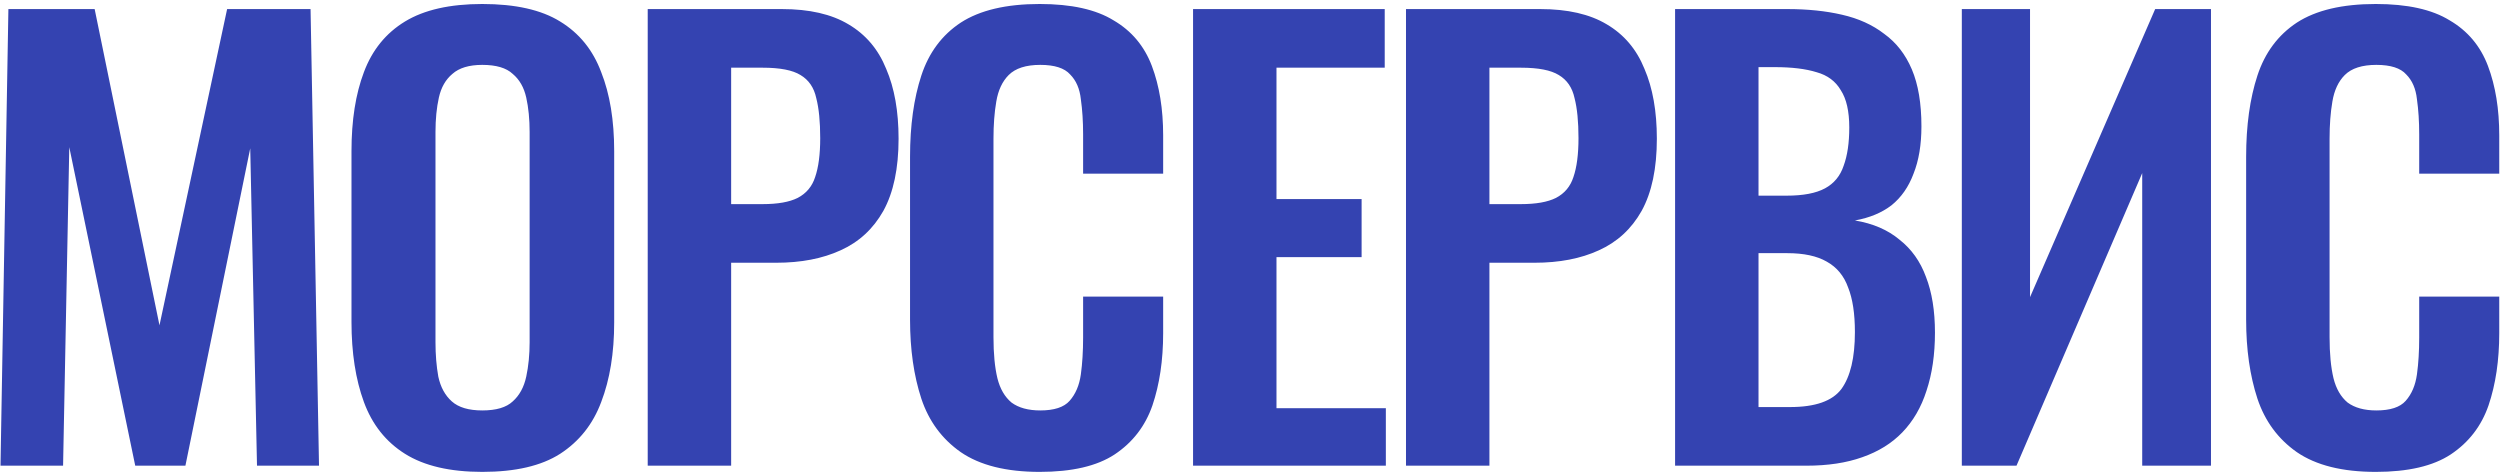
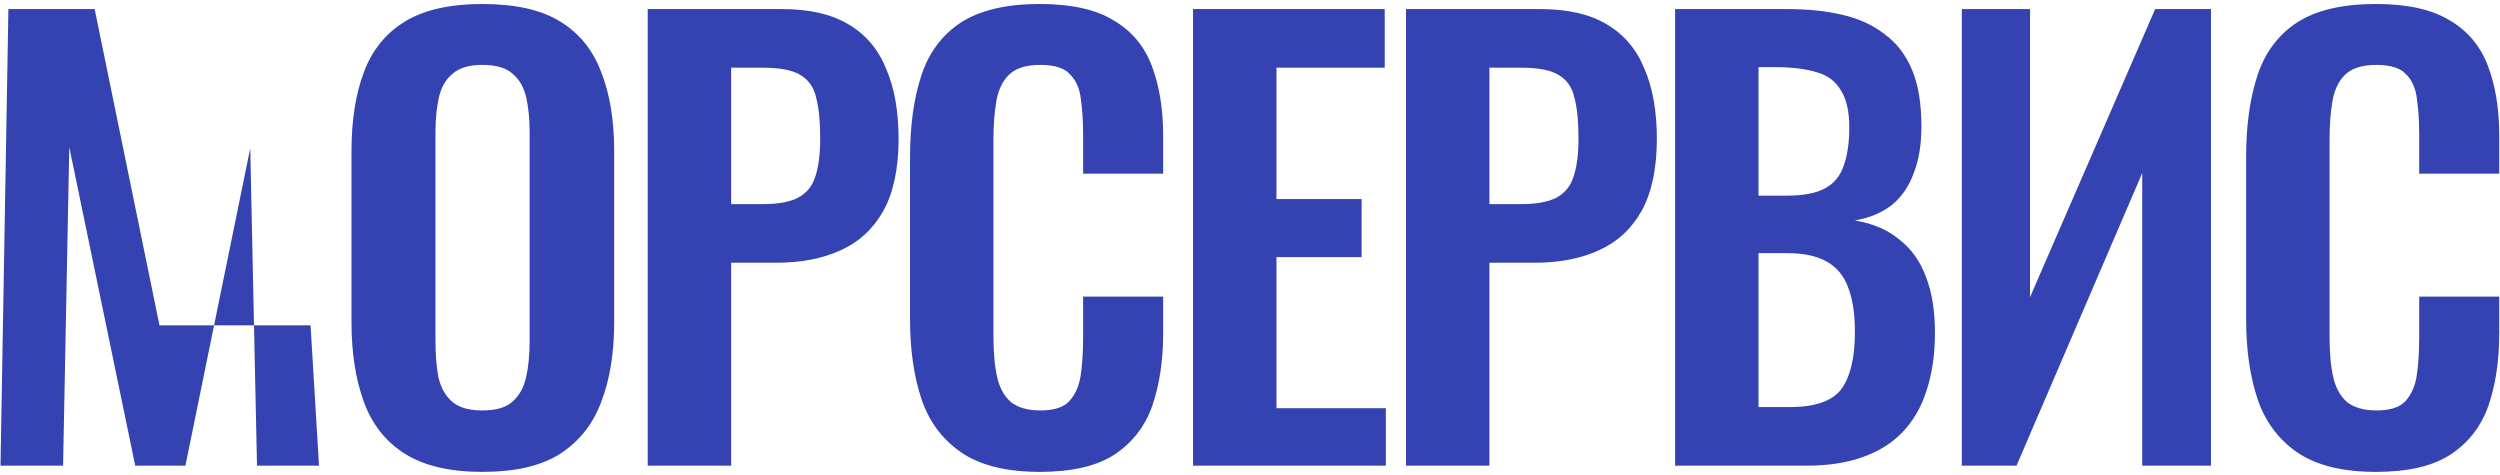
<svg xmlns="http://www.w3.org/2000/svg" width="510" height="97" viewBox="0 0 510 97" fill="none">
-   <path d="M0.103 95L1.713 1.85H19.308L32.533 66.365L46.333 1.85H63.353L65.078 95H52.428L51.048 30.255L37.823 95H27.588L14.133 30.025L12.868 95H0.103ZM98.384 96.265C91.791 96.265 86.539 95.038 82.629 92.585C78.719 90.132 75.921 86.605 74.234 82.005C72.548 77.405 71.704 71.962 71.704 65.675V30.83C71.704 24.543 72.548 19.177 74.234 14.73C75.921 10.207 78.719 6.757 82.629 4.38C86.539 2.003 91.791 0.815 98.384 0.815C105.131 0.815 110.421 2.003 114.254 4.38C118.164 6.757 120.963 10.207 122.649 14.73C124.413 19.177 125.294 24.543 125.294 30.83V65.79C125.294 72 124.413 77.405 122.649 82.005C120.963 86.528 118.164 90.055 114.254 92.585C110.421 95.038 105.131 96.265 98.384 96.265ZM98.384 83.73C101.221 83.73 103.291 83.117 104.594 81.89C105.974 80.663 106.894 78.977 107.354 76.83C107.814 74.683 108.044 72.345 108.044 69.815V26.92C108.044 24.313 107.814 21.975 107.354 19.905C106.894 17.835 105.974 16.225 104.594 15.075C103.291 13.848 101.221 13.235 98.384 13.235C95.701 13.235 93.669 13.848 92.289 15.075C90.909 16.225 89.989 17.835 89.529 19.905C89.069 21.975 88.839 24.313 88.839 26.92V69.815C88.839 72.345 89.031 74.683 89.414 76.83C89.874 78.977 90.794 80.663 92.174 81.89C93.554 83.117 95.624 83.73 98.384 83.73ZM132.134 95V1.85H159.504C165.101 1.85 169.624 2.885 173.074 4.955C176.601 7.025 179.169 10.053 180.779 14.04C182.466 17.95 183.309 22.703 183.309 28.3C183.309 34.357 182.274 39.263 180.204 43.02C178.134 46.7 175.221 49.383 171.464 51.07C167.784 52.757 163.414 53.6 158.354 53.6H149.154V95H132.134ZM149.154 41.64H155.594C158.661 41.64 161.037 41.218 162.724 40.375C164.487 39.455 165.676 38.037 166.289 36.12C166.979 34.127 167.324 31.482 167.324 28.185C167.324 24.812 167.056 22.09 166.519 20.02C166.059 17.873 164.986 16.302 163.299 15.305C161.689 14.308 159.121 13.81 155.594 13.81H149.154V41.64ZM212.099 96.265C205.275 96.265 199.909 94.923 195.999 92.24C192.165 89.557 189.482 85.915 187.949 81.315C186.415 76.638 185.649 71.272 185.649 65.215V31.98C185.649 25.617 186.415 20.097 187.949 15.42C189.482 10.743 192.165 7.14 195.999 4.61C199.909 2.08 205.275 0.815 212.099 0.815C218.539 0.815 223.56 1.927 227.164 4.15C230.844 6.297 233.45 9.402 234.984 13.465C236.517 17.528 237.284 22.243 237.284 27.61V35.43H220.954V27.38C220.954 24.773 220.8 22.397 220.494 20.25C220.264 18.103 219.535 16.417 218.309 15.19C217.159 13.887 215.127 13.235 212.214 13.235C209.3 13.235 207.154 13.925 205.774 15.305C204.47 16.608 203.627 18.41 203.244 20.71C202.86 22.933 202.669 25.463 202.669 28.3V68.78C202.669 72.153 202.937 74.952 203.474 77.175C204.01 79.322 204.969 80.97 206.349 82.12C207.805 83.193 209.76 83.73 212.214 83.73C215.05 83.73 217.044 83.078 218.194 81.775C219.42 80.395 220.187 78.593 220.494 76.37C220.8 74.147 220.954 71.655 220.954 68.895V60.5H237.284V67.975C237.284 73.495 236.555 78.402 235.099 82.695C233.642 86.912 231.074 90.247 227.394 92.7C223.79 95.077 218.692 96.265 212.099 96.265ZM243.383 95V1.85H282.483V13.81H260.403V40.605H277.768V52.45H260.403V83.27H282.713V95H243.383ZM286.823 95V1.85H314.193C319.789 1.85 324.313 2.885 327.763 4.955C331.289 7.025 333.858 10.053 335.468 14.04C337.154 17.95 337.998 22.703 337.998 28.3C337.998 34.357 336.963 39.263 334.893 43.02C332.823 46.7 329.909 49.383 326.153 51.07C322.473 52.757 318.103 53.6 313.043 53.6H303.843V95H286.823ZM303.843 41.64H310.283C313.349 41.64 315.726 41.218 317.413 40.375C319.176 39.455 320.364 38.037 320.978 36.12C321.668 34.127 322.013 31.482 322.013 28.185C322.013 24.812 321.744 22.09 321.208 20.02C320.748 17.873 319.674 16.302 317.988 15.305C316.378 14.308 313.809 13.81 310.283 13.81H303.843V41.64ZM341.717 95V1.85H364.602C368.742 1.85 372.46 2.233 375.757 3C379.13 3.767 382.005 5.07 384.382 6.91C386.835 8.673 388.714 11.088 390.017 14.155C391.32 17.222 391.972 21.093 391.972 25.77C391.972 29.527 391.435 32.747 390.362 35.43C389.365 38.113 387.87 40.26 385.877 41.87C383.884 43.403 381.392 44.438 378.402 44.975C382.082 45.588 385.11 46.892 387.487 48.885C389.94 50.802 391.742 53.332 392.892 56.475C394.119 59.618 394.732 63.413 394.732 67.86C394.732 72.307 394.157 76.255 393.007 79.705C391.934 83.078 390.285 85.915 388.062 88.215C385.915 90.438 383.194 92.125 379.897 93.275C376.677 94.425 372.882 95 368.512 95H341.717ZM358.737 83.04H365.177C370.314 83.04 373.802 81.813 375.642 79.36C377.482 76.83 378.402 72.958 378.402 67.745C378.402 63.988 377.942 60.96 377.022 58.66C376.179 56.283 374.722 54.52 372.652 53.37C370.659 52.22 367.975 51.645 364.602 51.645H358.737V83.04ZM358.737 39.915H364.487C367.86 39.915 370.467 39.417 372.307 38.42C374.147 37.423 375.412 35.89 376.102 33.82C376.869 31.75 377.252 29.143 377.252 26C377.252 22.703 376.677 20.173 375.527 18.41C374.454 16.57 372.805 15.343 370.582 14.73C368.359 14.04 365.522 13.695 362.072 13.695H358.737V39.915ZM400.211 95V1.85H414.126V60.615L439.656 1.85H451.041V95H437.011V35.315L411.366 95H400.211ZM484.662 96.265C477.839 96.265 472.472 94.923 468.562 92.24C464.729 89.557 462.045 85.915 460.512 81.315C458.979 76.638 458.212 71.272 458.212 65.215V31.98C458.212 25.617 458.979 20.097 460.512 15.42C462.045 10.743 464.729 7.14 468.562 4.61C472.472 2.08 477.839 0.815 484.662 0.815C491.102 0.815 496.124 1.927 499.727 4.15C503.407 6.297 506.014 9.402 507.547 13.465C509.08 17.528 509.847 22.243 509.847 27.61V35.43H493.517V27.38C493.517 24.773 493.364 22.397 493.057 20.25C492.827 18.103 492.099 16.417 490.872 15.19C489.722 13.887 487.69 13.235 484.777 13.235C481.864 13.235 479.717 13.925 478.337 15.305C477.034 16.608 476.19 18.41 475.807 20.71C475.424 22.933 475.232 25.463 475.232 28.3V68.78C475.232 72.153 475.5 74.952 476.037 77.175C476.574 79.322 477.532 80.97 478.912 82.12C480.369 83.193 482.324 83.73 484.777 83.73C487.614 83.73 489.607 83.078 490.757 81.775C491.984 80.395 492.75 78.593 493.057 76.37C493.364 74.147 493.517 71.655 493.517 68.895V60.5H509.847V67.975C509.847 73.495 509.119 78.402 507.662 82.695C506.205 86.912 503.637 90.247 499.957 92.7C496.354 95.077 491.255 96.265 484.662 96.265Z" fill="#3443B1" />
+   <path d="M0.103 95L1.713 1.85H19.308L32.533 66.365H63.353L65.078 95H52.428L51.048 30.255L37.823 95H27.588L14.133 30.025L12.868 95H0.103ZM98.384 96.265C91.791 96.265 86.539 95.038 82.629 92.585C78.719 90.132 75.921 86.605 74.234 82.005C72.548 77.405 71.704 71.962 71.704 65.675V30.83C71.704 24.543 72.548 19.177 74.234 14.73C75.921 10.207 78.719 6.757 82.629 4.38C86.539 2.003 91.791 0.815 98.384 0.815C105.131 0.815 110.421 2.003 114.254 4.38C118.164 6.757 120.963 10.207 122.649 14.73C124.413 19.177 125.294 24.543 125.294 30.83V65.79C125.294 72 124.413 77.405 122.649 82.005C120.963 86.528 118.164 90.055 114.254 92.585C110.421 95.038 105.131 96.265 98.384 96.265ZM98.384 83.73C101.221 83.73 103.291 83.117 104.594 81.89C105.974 80.663 106.894 78.977 107.354 76.83C107.814 74.683 108.044 72.345 108.044 69.815V26.92C108.044 24.313 107.814 21.975 107.354 19.905C106.894 17.835 105.974 16.225 104.594 15.075C103.291 13.848 101.221 13.235 98.384 13.235C95.701 13.235 93.669 13.848 92.289 15.075C90.909 16.225 89.989 17.835 89.529 19.905C89.069 21.975 88.839 24.313 88.839 26.92V69.815C88.839 72.345 89.031 74.683 89.414 76.83C89.874 78.977 90.794 80.663 92.174 81.89C93.554 83.117 95.624 83.73 98.384 83.73ZM132.134 95V1.85H159.504C165.101 1.85 169.624 2.885 173.074 4.955C176.601 7.025 179.169 10.053 180.779 14.04C182.466 17.95 183.309 22.703 183.309 28.3C183.309 34.357 182.274 39.263 180.204 43.02C178.134 46.7 175.221 49.383 171.464 51.07C167.784 52.757 163.414 53.6 158.354 53.6H149.154V95H132.134ZM149.154 41.64H155.594C158.661 41.64 161.037 41.218 162.724 40.375C164.487 39.455 165.676 38.037 166.289 36.12C166.979 34.127 167.324 31.482 167.324 28.185C167.324 24.812 167.056 22.09 166.519 20.02C166.059 17.873 164.986 16.302 163.299 15.305C161.689 14.308 159.121 13.81 155.594 13.81H149.154V41.64ZM212.099 96.265C205.275 96.265 199.909 94.923 195.999 92.24C192.165 89.557 189.482 85.915 187.949 81.315C186.415 76.638 185.649 71.272 185.649 65.215V31.98C185.649 25.617 186.415 20.097 187.949 15.42C189.482 10.743 192.165 7.14 195.999 4.61C199.909 2.08 205.275 0.815 212.099 0.815C218.539 0.815 223.56 1.927 227.164 4.15C230.844 6.297 233.45 9.402 234.984 13.465C236.517 17.528 237.284 22.243 237.284 27.61V35.43H220.954V27.38C220.954 24.773 220.8 22.397 220.494 20.25C220.264 18.103 219.535 16.417 218.309 15.19C217.159 13.887 215.127 13.235 212.214 13.235C209.3 13.235 207.154 13.925 205.774 15.305C204.47 16.608 203.627 18.41 203.244 20.71C202.86 22.933 202.669 25.463 202.669 28.3V68.78C202.669 72.153 202.937 74.952 203.474 77.175C204.01 79.322 204.969 80.97 206.349 82.12C207.805 83.193 209.76 83.73 212.214 83.73C215.05 83.73 217.044 83.078 218.194 81.775C219.42 80.395 220.187 78.593 220.494 76.37C220.8 74.147 220.954 71.655 220.954 68.895V60.5H237.284V67.975C237.284 73.495 236.555 78.402 235.099 82.695C233.642 86.912 231.074 90.247 227.394 92.7C223.79 95.077 218.692 96.265 212.099 96.265ZM243.383 95V1.85H282.483V13.81H260.403V40.605H277.768V52.45H260.403V83.27H282.713V95H243.383ZM286.823 95V1.85H314.193C319.789 1.85 324.313 2.885 327.763 4.955C331.289 7.025 333.858 10.053 335.468 14.04C337.154 17.95 337.998 22.703 337.998 28.3C337.998 34.357 336.963 39.263 334.893 43.02C332.823 46.7 329.909 49.383 326.153 51.07C322.473 52.757 318.103 53.6 313.043 53.6H303.843V95H286.823ZM303.843 41.64H310.283C313.349 41.64 315.726 41.218 317.413 40.375C319.176 39.455 320.364 38.037 320.978 36.12C321.668 34.127 322.013 31.482 322.013 28.185C322.013 24.812 321.744 22.09 321.208 20.02C320.748 17.873 319.674 16.302 317.988 15.305C316.378 14.308 313.809 13.81 310.283 13.81H303.843V41.64ZM341.717 95V1.85H364.602C368.742 1.85 372.46 2.233 375.757 3C379.13 3.767 382.005 5.07 384.382 6.91C386.835 8.673 388.714 11.088 390.017 14.155C391.32 17.222 391.972 21.093 391.972 25.77C391.972 29.527 391.435 32.747 390.362 35.43C389.365 38.113 387.87 40.26 385.877 41.87C383.884 43.403 381.392 44.438 378.402 44.975C382.082 45.588 385.11 46.892 387.487 48.885C389.94 50.802 391.742 53.332 392.892 56.475C394.119 59.618 394.732 63.413 394.732 67.86C394.732 72.307 394.157 76.255 393.007 79.705C391.934 83.078 390.285 85.915 388.062 88.215C385.915 90.438 383.194 92.125 379.897 93.275C376.677 94.425 372.882 95 368.512 95H341.717ZM358.737 83.04H365.177C370.314 83.04 373.802 81.813 375.642 79.36C377.482 76.83 378.402 72.958 378.402 67.745C378.402 63.988 377.942 60.96 377.022 58.66C376.179 56.283 374.722 54.52 372.652 53.37C370.659 52.22 367.975 51.645 364.602 51.645H358.737V83.04ZM358.737 39.915H364.487C367.86 39.915 370.467 39.417 372.307 38.42C374.147 37.423 375.412 35.89 376.102 33.82C376.869 31.75 377.252 29.143 377.252 26C377.252 22.703 376.677 20.173 375.527 18.41C374.454 16.57 372.805 15.343 370.582 14.73C368.359 14.04 365.522 13.695 362.072 13.695H358.737V39.915ZM400.211 95V1.85H414.126V60.615L439.656 1.85H451.041V95H437.011V35.315L411.366 95H400.211ZM484.662 96.265C477.839 96.265 472.472 94.923 468.562 92.24C464.729 89.557 462.045 85.915 460.512 81.315C458.979 76.638 458.212 71.272 458.212 65.215V31.98C458.212 25.617 458.979 20.097 460.512 15.42C462.045 10.743 464.729 7.14 468.562 4.61C472.472 2.08 477.839 0.815 484.662 0.815C491.102 0.815 496.124 1.927 499.727 4.15C503.407 6.297 506.014 9.402 507.547 13.465C509.08 17.528 509.847 22.243 509.847 27.61V35.43H493.517V27.38C493.517 24.773 493.364 22.397 493.057 20.25C492.827 18.103 492.099 16.417 490.872 15.19C489.722 13.887 487.69 13.235 484.777 13.235C481.864 13.235 479.717 13.925 478.337 15.305C477.034 16.608 476.19 18.41 475.807 20.71C475.424 22.933 475.232 25.463 475.232 28.3V68.78C475.232 72.153 475.5 74.952 476.037 77.175C476.574 79.322 477.532 80.97 478.912 82.12C480.369 83.193 482.324 83.73 484.777 83.73C487.614 83.73 489.607 83.078 490.757 81.775C491.984 80.395 492.75 78.593 493.057 76.37C493.364 74.147 493.517 71.655 493.517 68.895V60.5H509.847V67.975C509.847 73.495 509.119 78.402 507.662 82.695C506.205 86.912 503.637 90.247 499.957 92.7C496.354 95.077 491.255 96.265 484.662 96.265Z" fill="#3443B1" />
</svg>